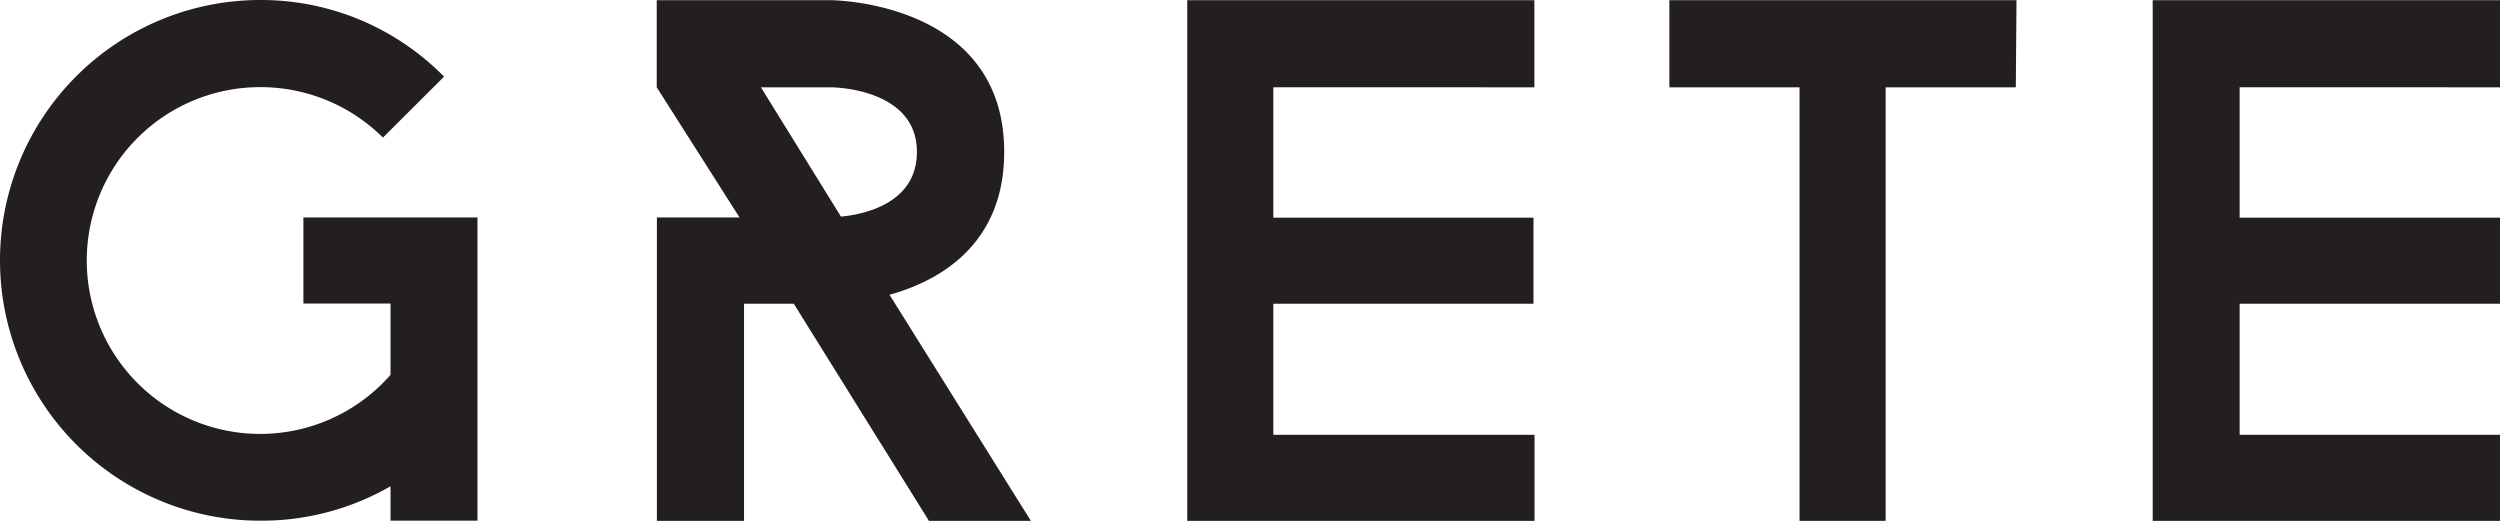
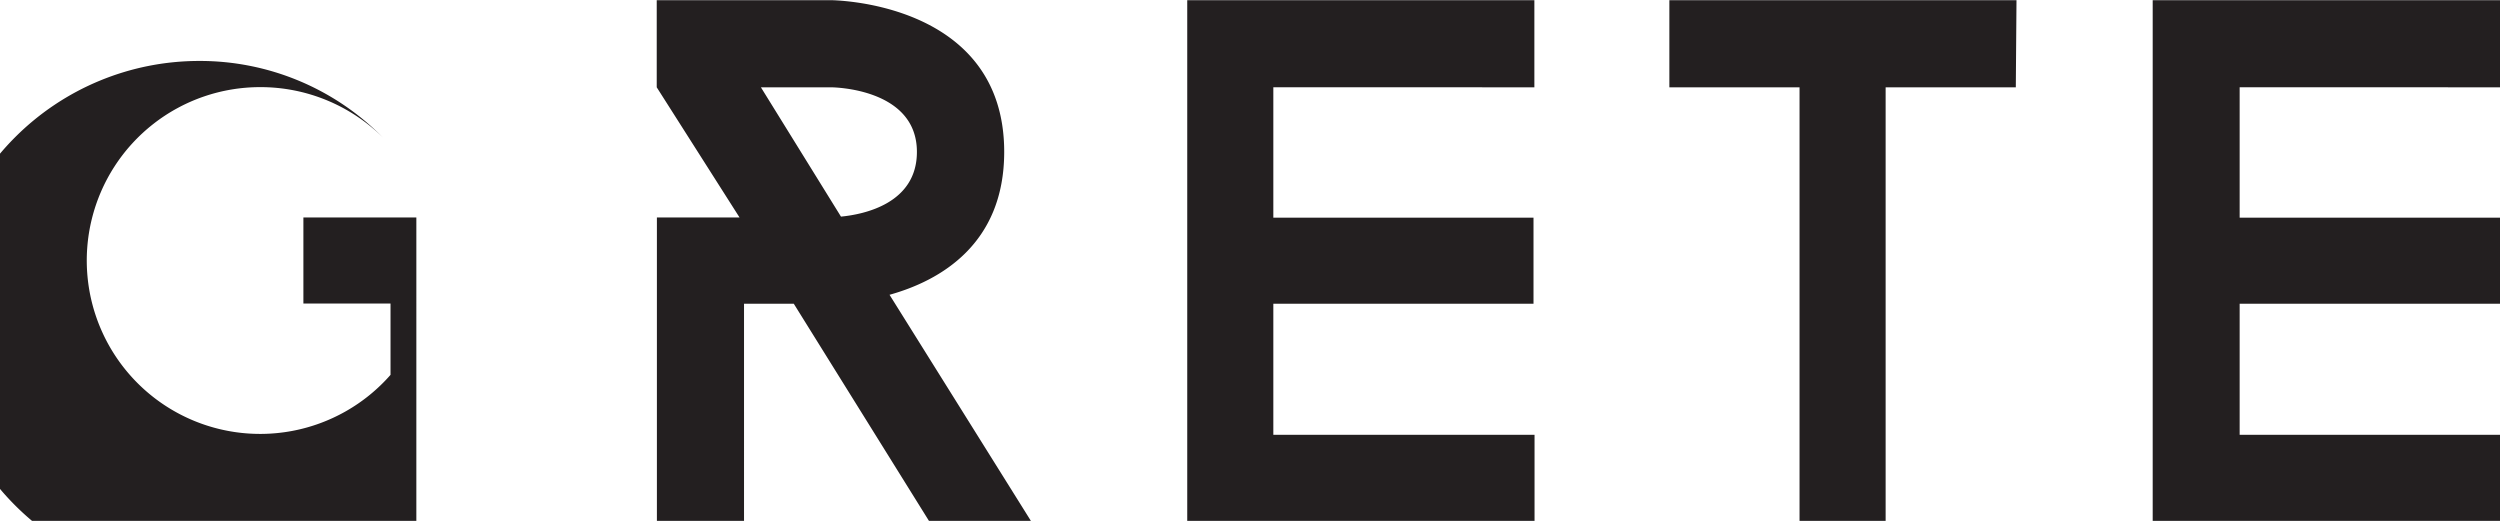
<svg xmlns="http://www.w3.org/2000/svg" data-name="Layer 1" viewBox="28.05 30.44 145.19 30.25">
-   <path d="M173.24 35.51v-5.06h-20.17v30.24h20.17v-5h-15.12v-7.61h15.12v-5h-15.12v-7.57zm-28.08-5.06H125v5.06h7.56v25.18h5V35.51h7.56zm-28 5.06v-5.06H97v30.24h20.17v-5H102v-7.61h15.11v-5H102v-7.57zm-44.92 0h4.06s5 0 5 3.75c0 3-3.07 3.63-4.41 3.76zm15.68 25.18l-8.21-13.13c2.94-.82 6.66-2.94 6.66-8.3 0-8.81-10.11-8.81-10.11-8.81H66.19v5.06L71 43.07h-4.8v17.62h5.06V48.08h2.89L82 60.69zM45.67 43.07v5h5.06v4.14a10.07 10.07 0 11-7.56-16.71 10.09 10.09 0 017.12 2.93l3.55-3.54a14.91 14.91 0 00-10.67-4.45 15.12 15.12 0 000 30.24 15 15 0 007.56-2v2h5.05V43.07z" fill="#231f20" />
+   <path d="M173.24 35.51v-5.06h-20.17v30.24h20.17v-5h-15.12v-7.61h15.12v-5h-15.12v-7.57zm-28.08-5.06H125v5.06h7.56v25.18h5V35.51h7.56zm-28 5.06v-5.06H97v30.24h20.17v-5H102v-7.61h15.11v-5H102v-7.57zm-44.92 0h4.06s5 0 5 3.75c0 3-3.07 3.63-4.41 3.76zm15.68 25.18l-8.21-13.13c2.94-.82 6.66-2.94 6.66-8.3 0-8.81-10.11-8.81-10.11-8.81H66.19v5.06L71 43.07h-4.8v17.62h5.06V48.08h2.89L82 60.69zM45.67 43.07v5h5.06v4.14a10.07 10.07 0 11-7.56-16.71 10.09 10.09 0 017.12 2.93a14.91 14.91 0 00-10.67-4.45 15.12 15.12 0 000 30.24 15 15 0 007.56-2v2h5.05V43.07z" fill="#231f20" />
</svg>